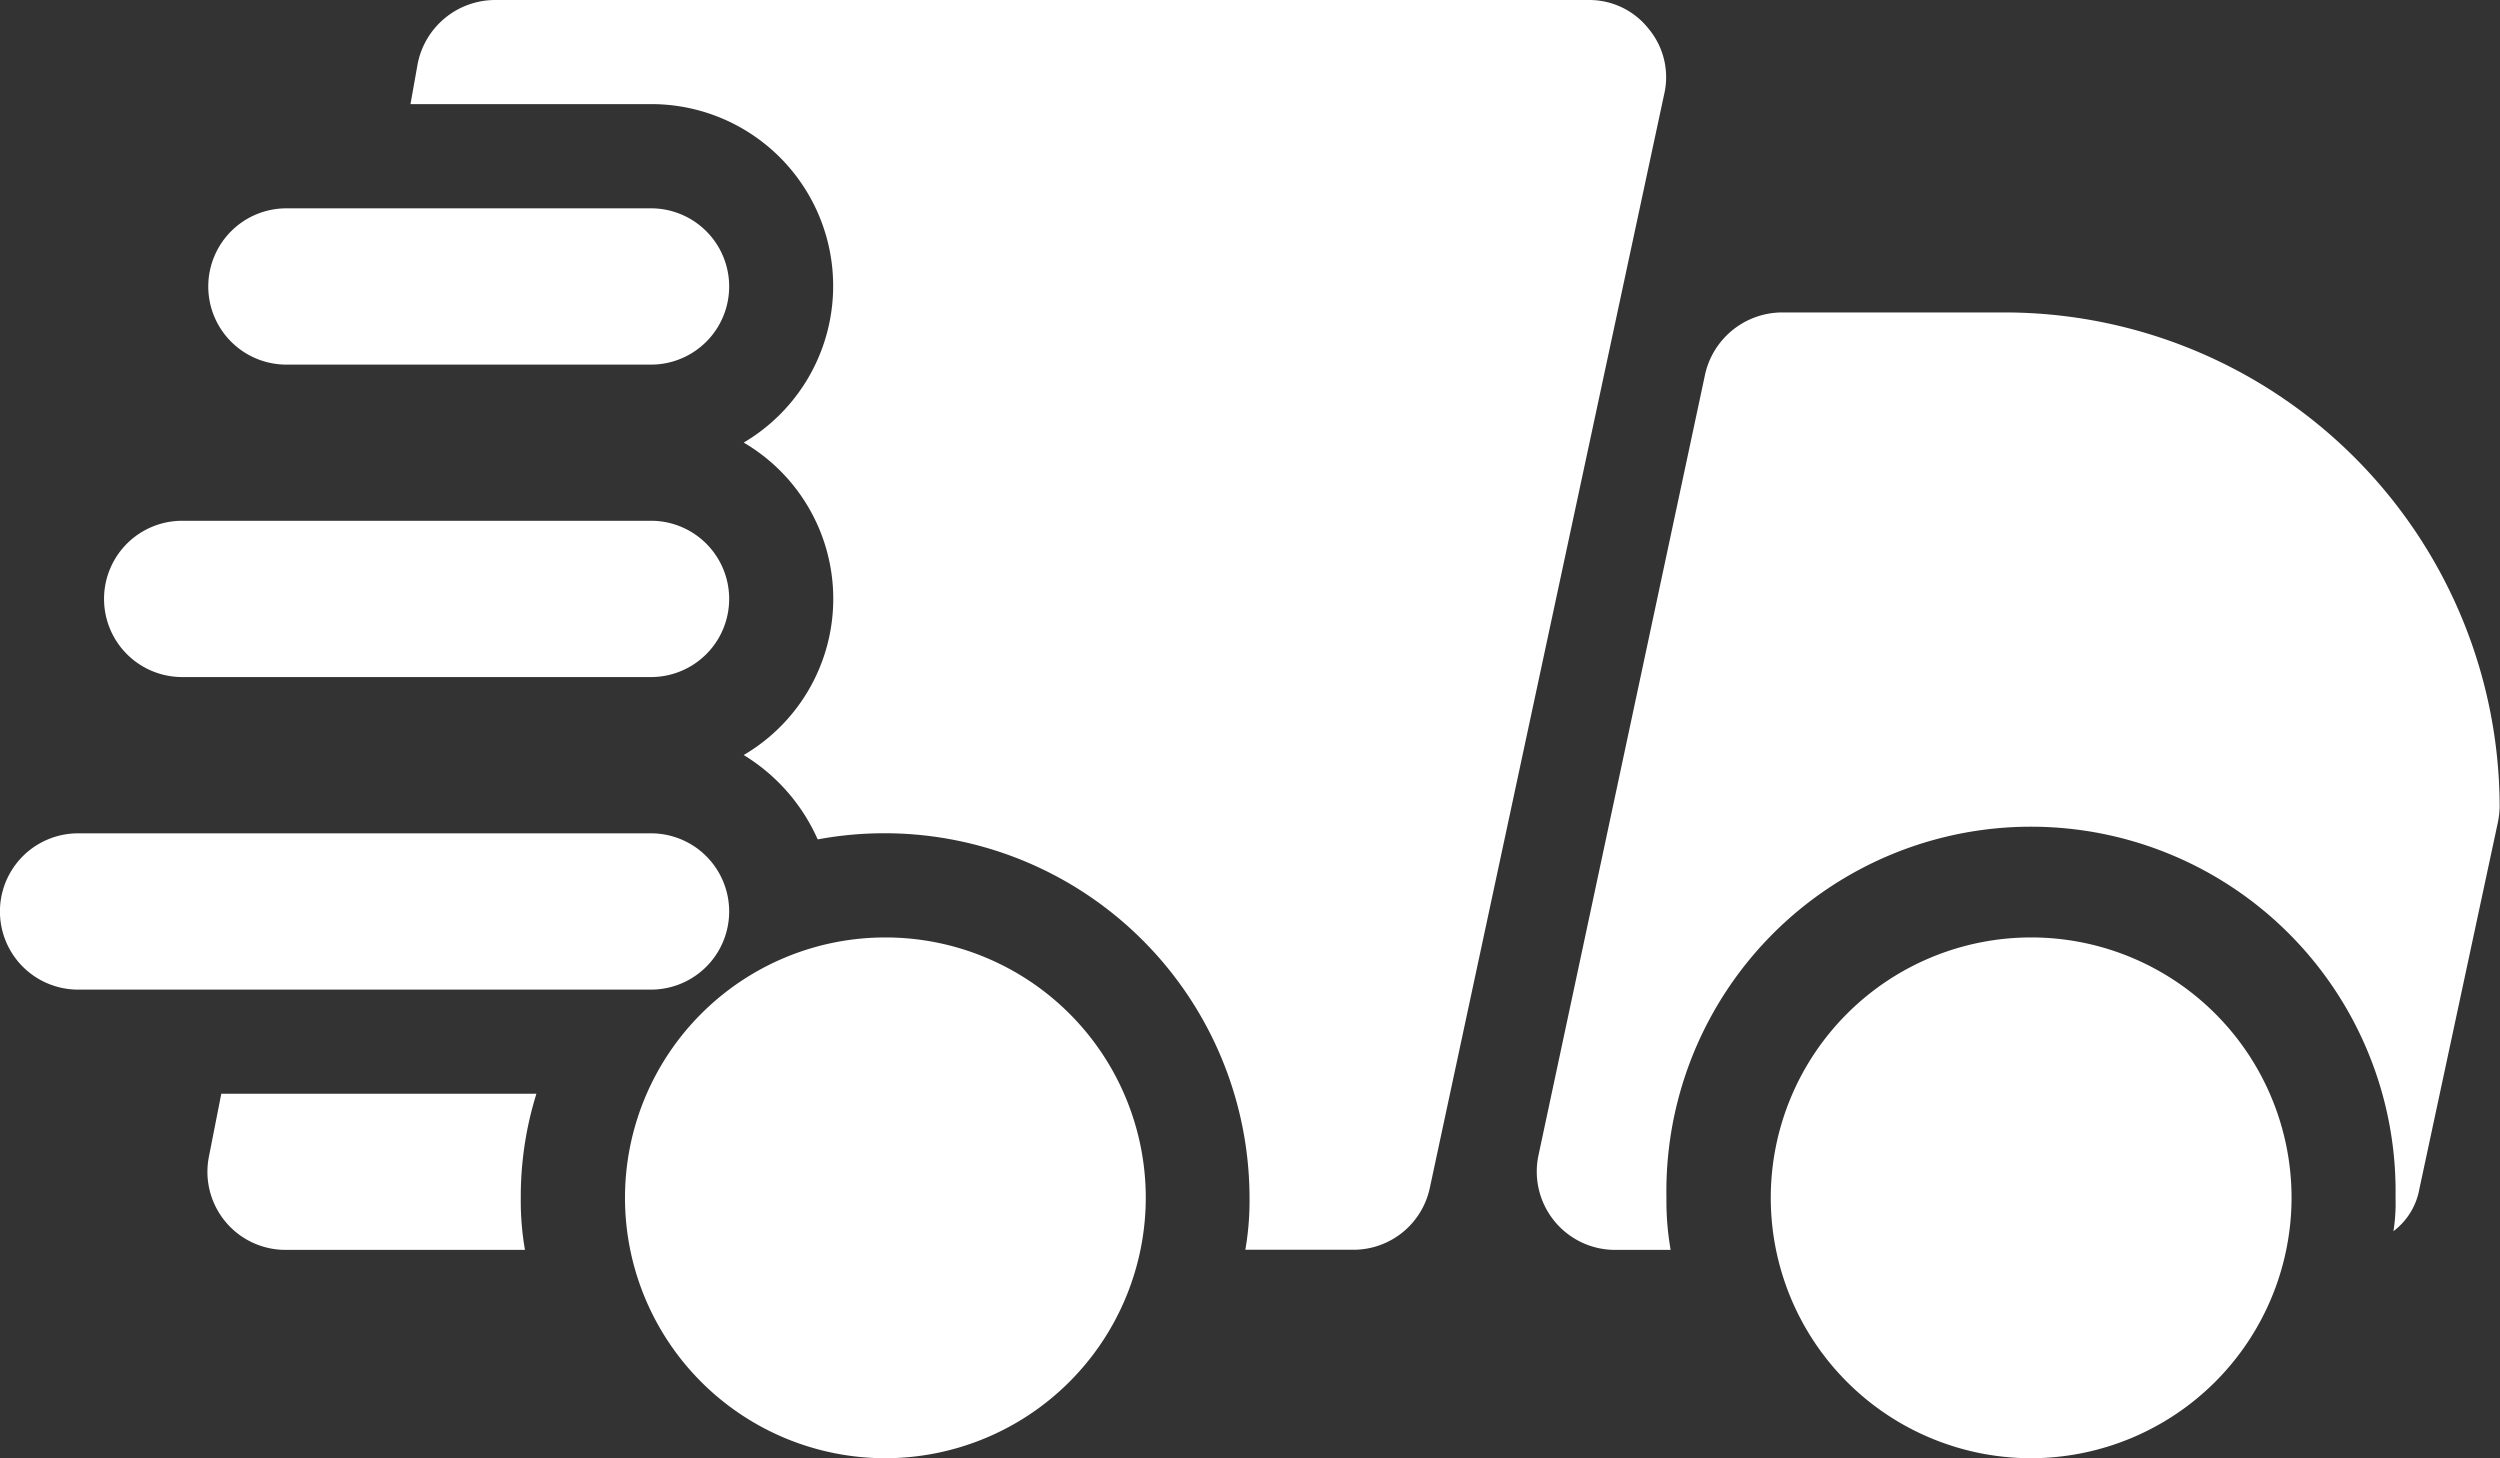
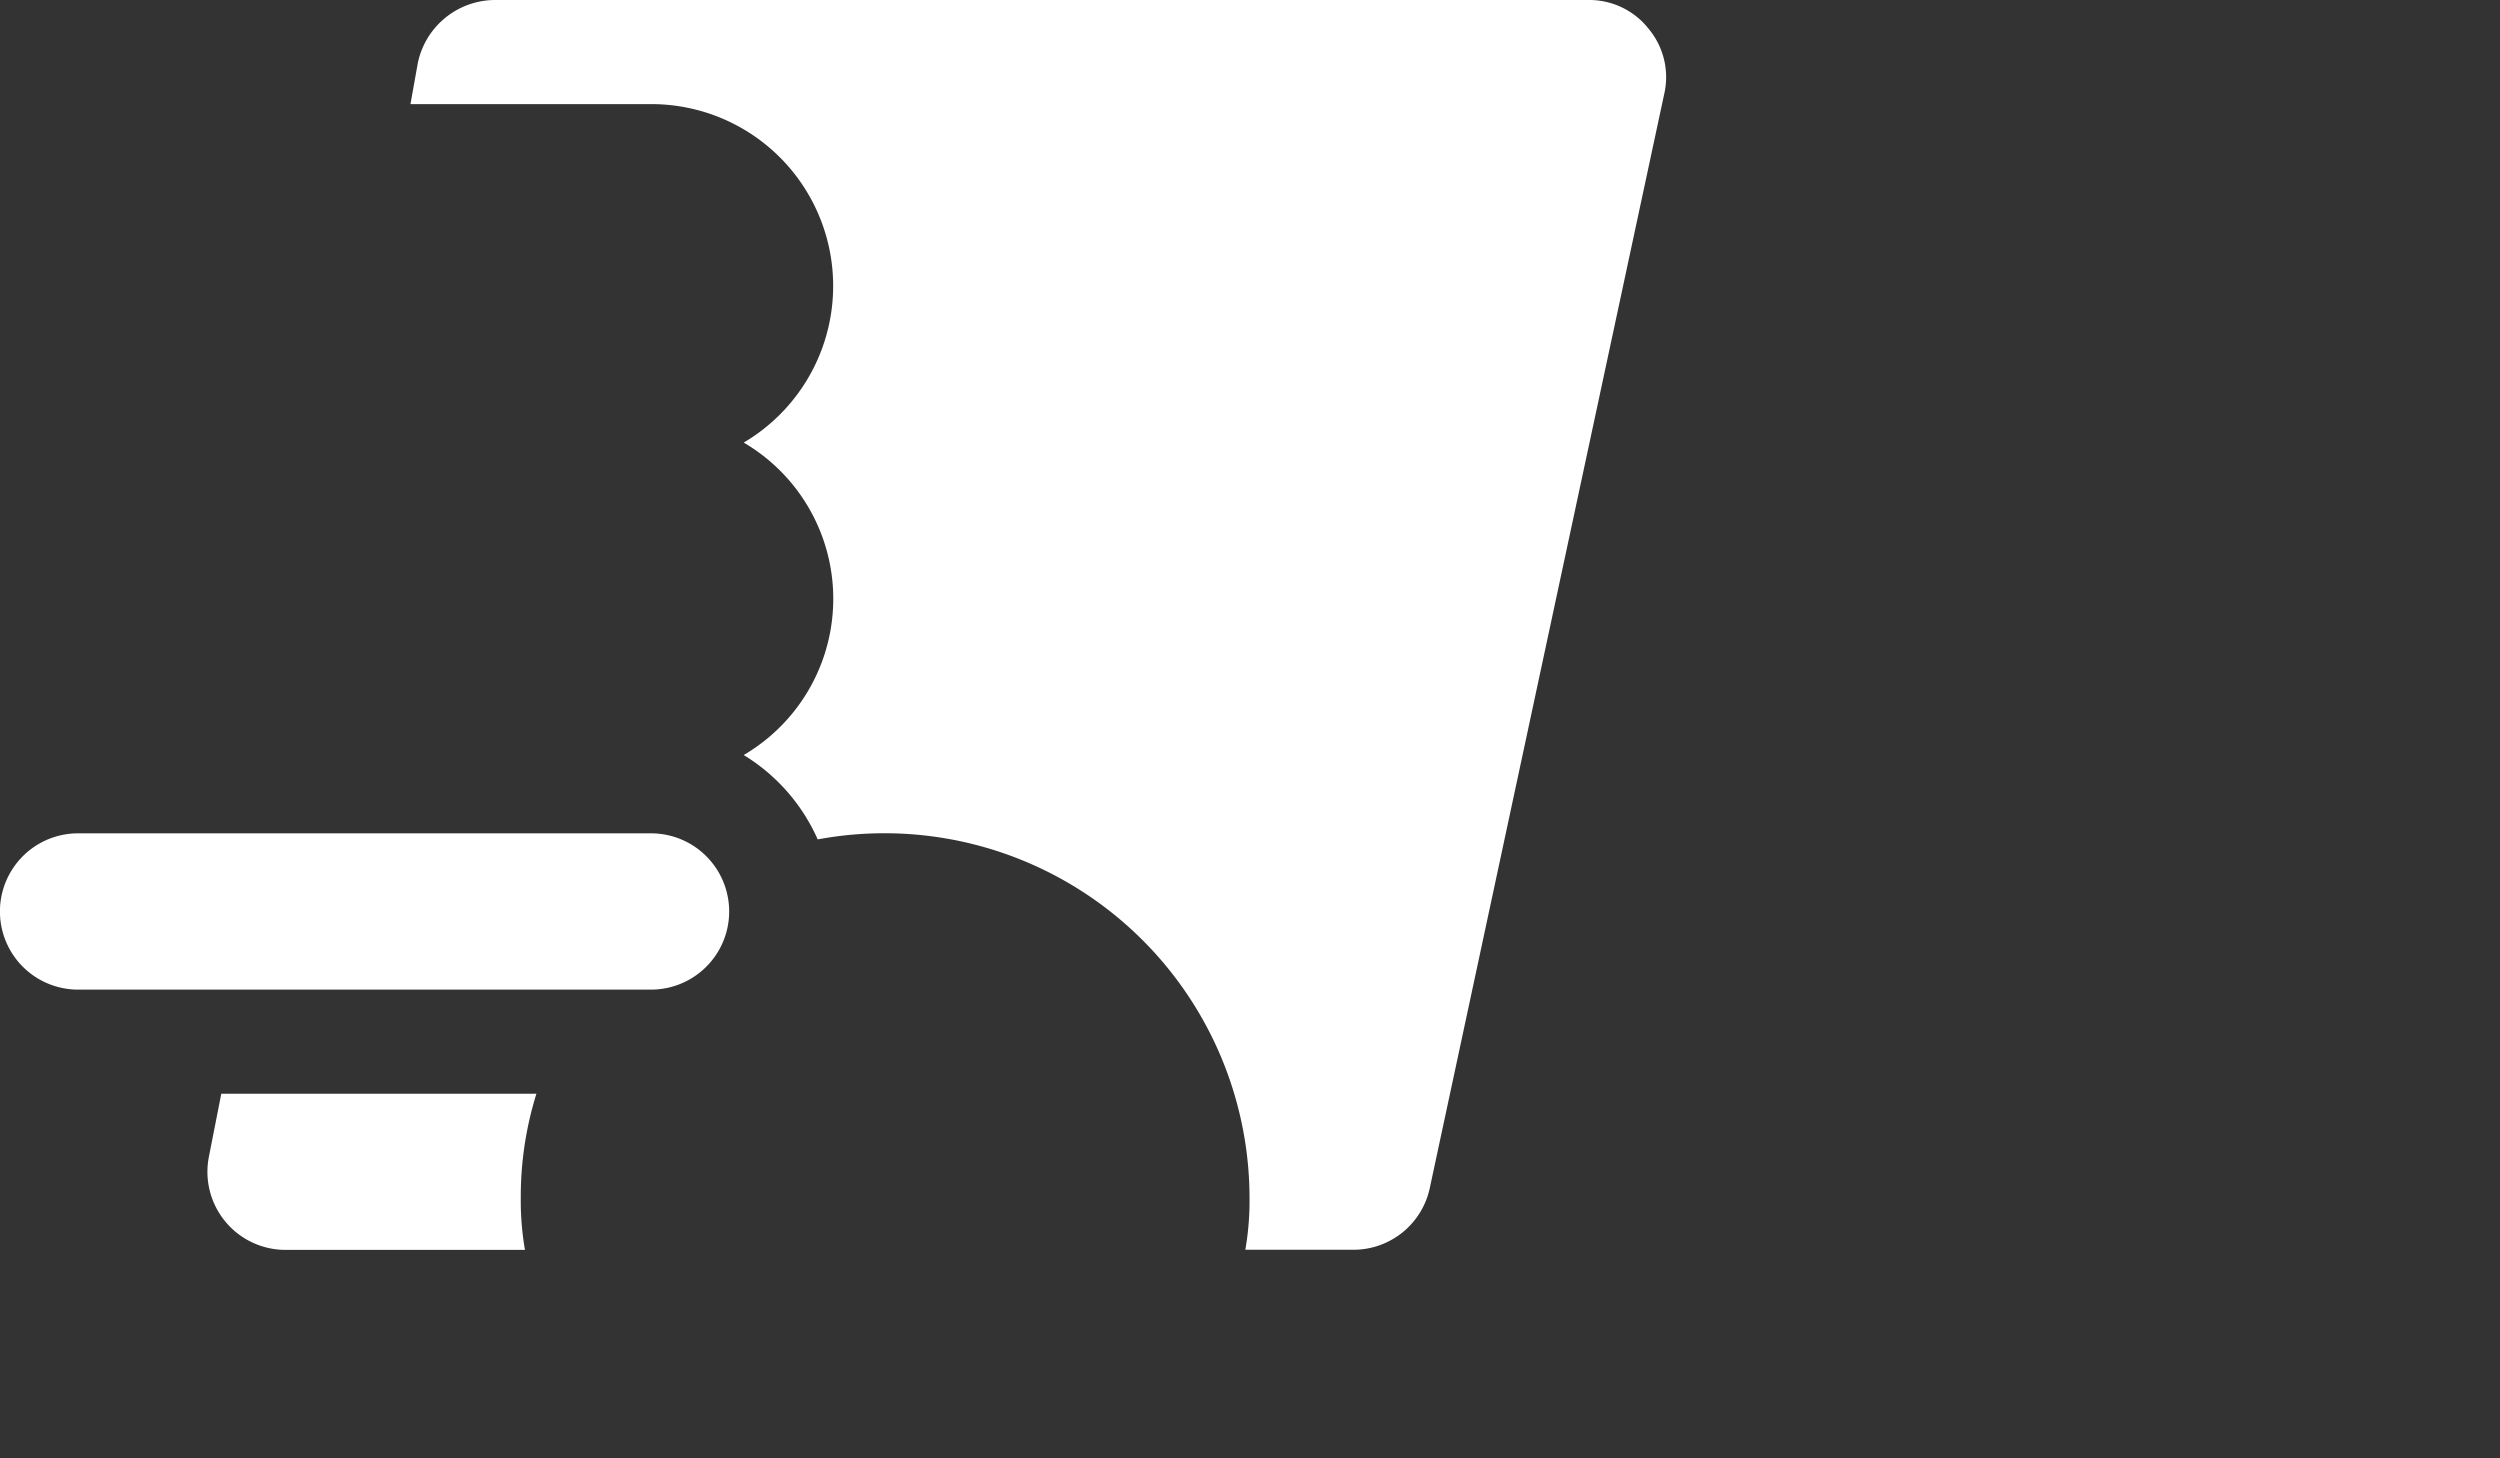
<svg xmlns="http://www.w3.org/2000/svg" id="fast" width="21.42" height="12.495" viewBox="0 0 21.42 12.495">
  <rect x="0" y="0" width="21.42" height="12.495" fill="#333333" stroke="none" />
  <path id="Path_1186" data-name="Path 1186" d="M4.811,16.371h-2.7l-.107.544a.669.669,0,0,0,.66.794H4.713a2.443,2.443,0,0,1-.036-.446A2.96,2.96,0,0,1,4.811,16.371ZM14.343,7.25A.647.647,0,0,0,13.825,7H4.454a.678.678,0,0,0-.66.544l-.062.348H5.793a1.558,1.558,0,0,1,.794,2.9,1.551,1.551,0,0,1,0,2.677,1.611,1.611,0,0,1,.634.723,3.128,3.128,0,0,1,3.7,3.07,2.443,2.443,0,0,1-.036.446h.928a.669.669,0,0,0,.652-.527l2.008-9.371A.646.646,0,0,0,14.343,7.25Z" transform="translate(-0.215 -7)" fill="#fff" />
-   <path id="Path_1187" data-name="Path 1187" d="M18.766,10h-1.91a.679.679,0,0,0-.66.527L14.768,17.22a.671.671,0,0,0,.652.812H15.9a2.443,2.443,0,0,1-.036-.446,3.124,3.124,0,1,1,6.247,0,1.536,1.536,0,0,1-.018.286.583.583,0,0,0,.223-.366l.669-3.124a.781.781,0,0,0,.018-.143A4.243,4.243,0,0,0,18.766,10Z" transform="translate(-1.586 -7.323)" fill="#fff" />
-   <path id="Path_1188" data-name="Path 1188" d="M5.793,10.339H2.669A.669.669,0,0,1,2.669,9H5.793a.669.669,0,0,1,0,1.339Z" transform="translate(-0.215 -7.215)" fill="#fff" />
-   <path id="Path_1189" data-name="Path 1189" d="M5.686,13.339H1.669a.669.669,0,1,1,0-1.339H5.686a.669.669,0,1,1,0,1.339Z" transform="translate(-0.108 -7.538)" fill="#fff" />
  <path id="Path_1190" data-name="Path 1190" d="M5.578,16.339H.669A.669.669,0,1,1,.669,15H5.578a.669.669,0,1,1,0,1.339Z" transform="translate(0 -7.86)" fill="#fff" />
-   <path id="Path_1191" data-name="Path 1191" d="M19.231,20.462a2.231,2.231,0,1,1,2.231-2.231A2.234,2.234,0,0,1,19.231,20.462Z" transform="translate(-1.828 -7.968)" fill="#fff" />
-   <path id="Path_1192" data-name="Path 1192" d="M8.231,20.462a2.231,2.231,0,1,1,2.231-2.231A2.234,2.234,0,0,1,8.231,20.462Z" transform="translate(-0.645 -7.968)" fill="#fff" />
</svg>